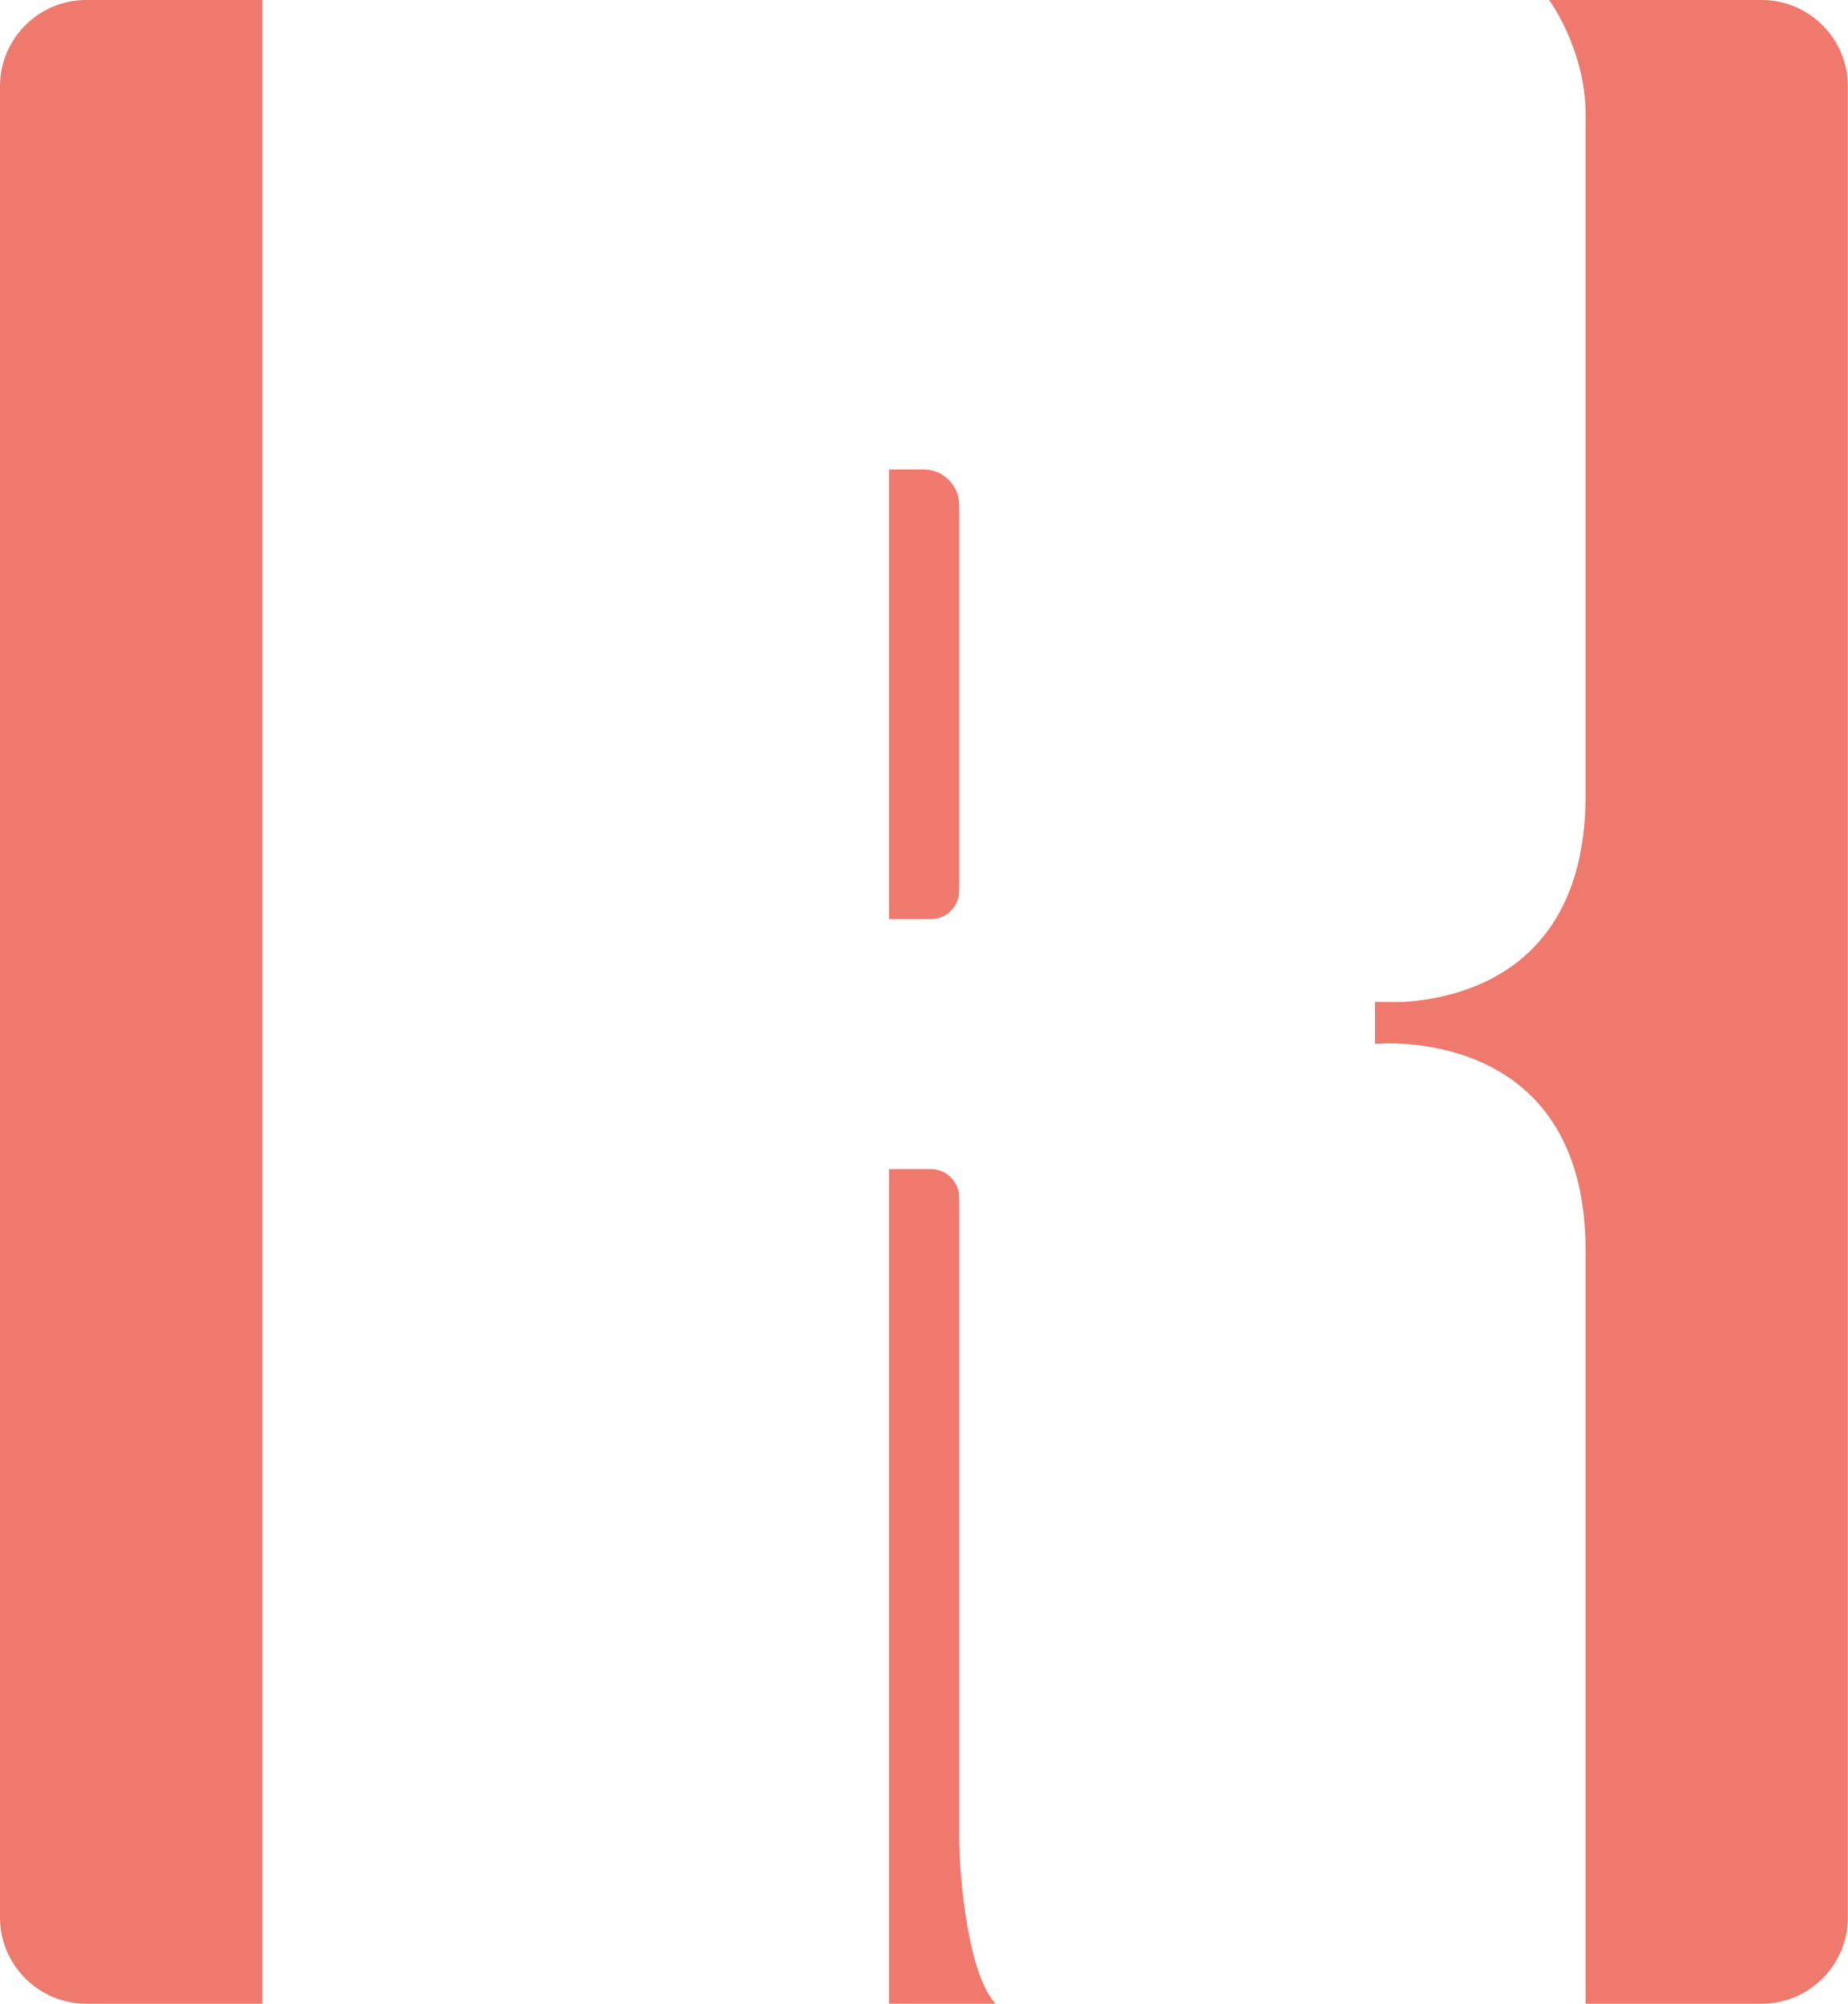
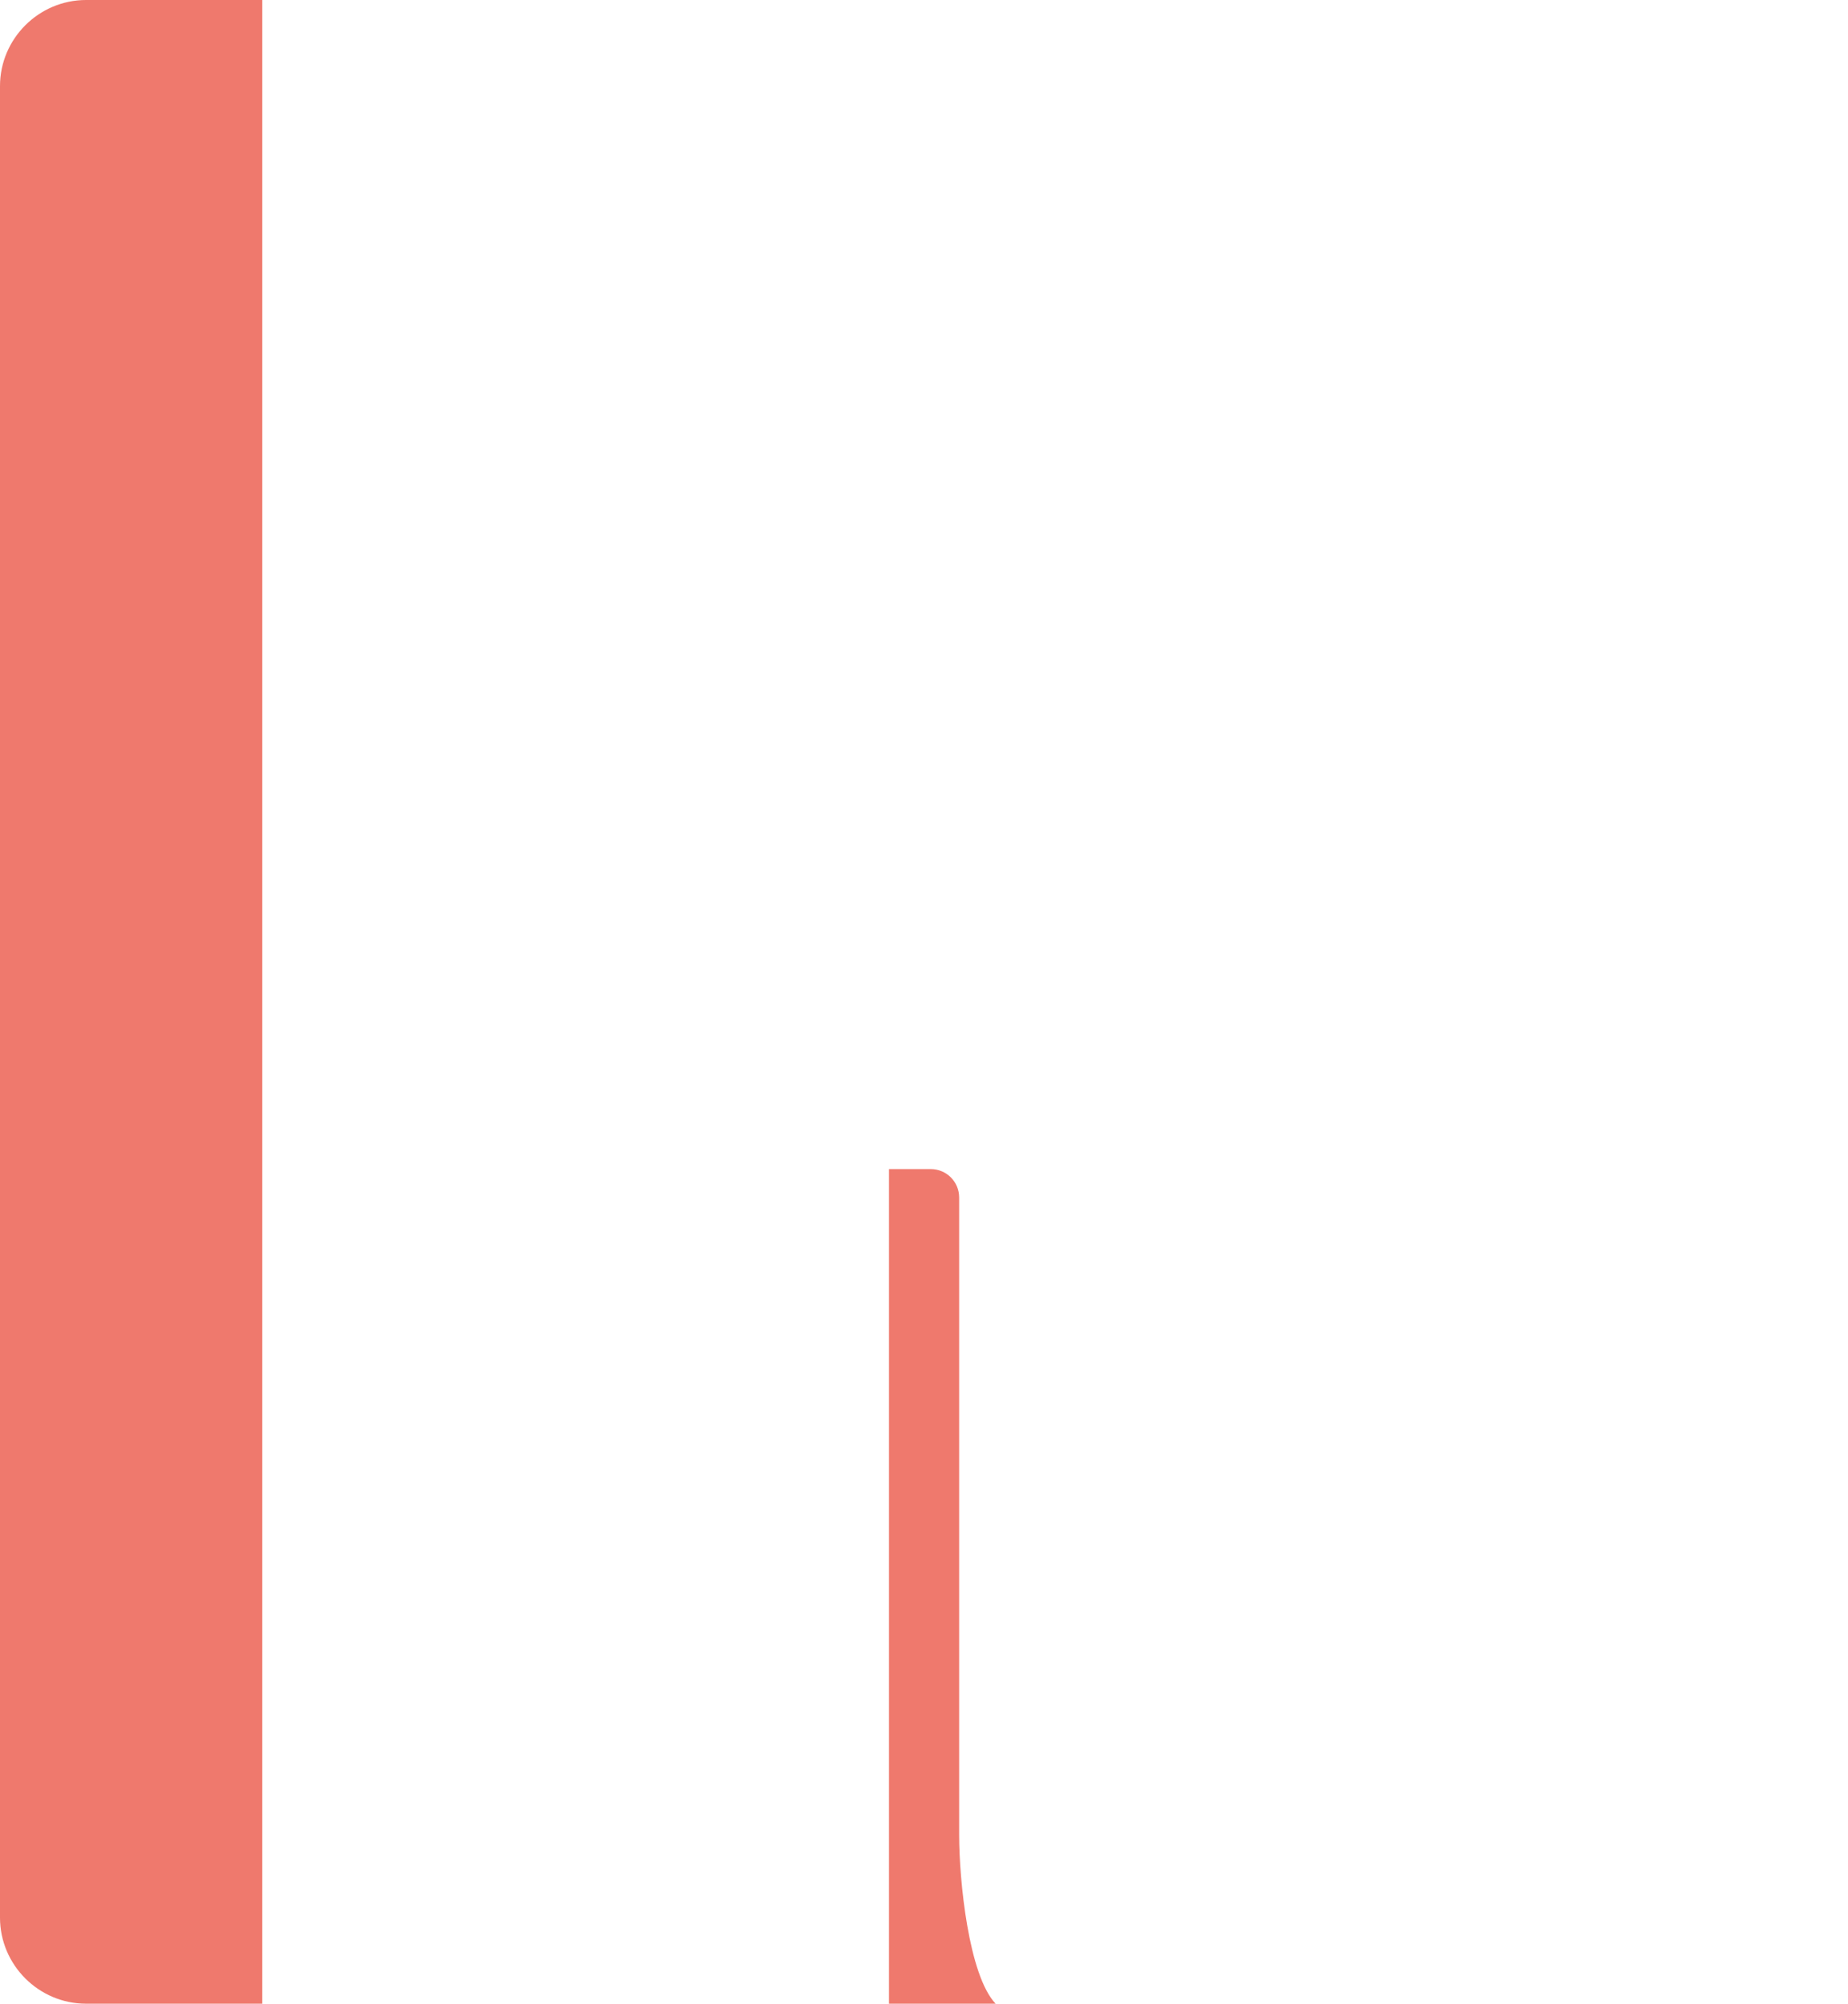
<svg xmlns="http://www.w3.org/2000/svg" id="Layer_2" data-name="Layer 2" viewBox="0 0 128.8 139.65">
  <defs>
    <style>      .cls-1 {        fill: #ef796d;      }    </style>
  </defs>
  <g id="Laag_3" data-name="Laag 3">
    <g>
      <path class="cls-1" d="M0,6v127.65c0,3.3,2.7,6,6,6h12.28V0H6C2.7,0,0,2.7,0,6Z" />
-       <path class="cls-1" d="M122.8,0h-14.83s2.54,3.45,2.54,7.97v47.44c0,12.26-8.71,14.18-12.71,14.42h-1.97s0,2.93,0,2.93c0,0,14.68-1.49,14.68,14.42v52.47h12.28c3.3,0,6-2.7,6-6V6c0-3.3-2.7-6-6-6Z" />
      <path class="cls-1" d="M66.85,83.46c0-1.1-.89-1.98-1.98-1.98h-2.91v58.17h7.43c-1.88-1.99-2.54-8.59-2.54-11.77v-44.41Z" />
-       <path class="cls-1" d="M66.85,62.09v-26.89c0-1.37-1.11-2.48-2.48-2.48h-2.41v31.34h2.92c1.09,0,1.97-.88,1.97-1.97Z" />
    </g>
  </g>
</svg>